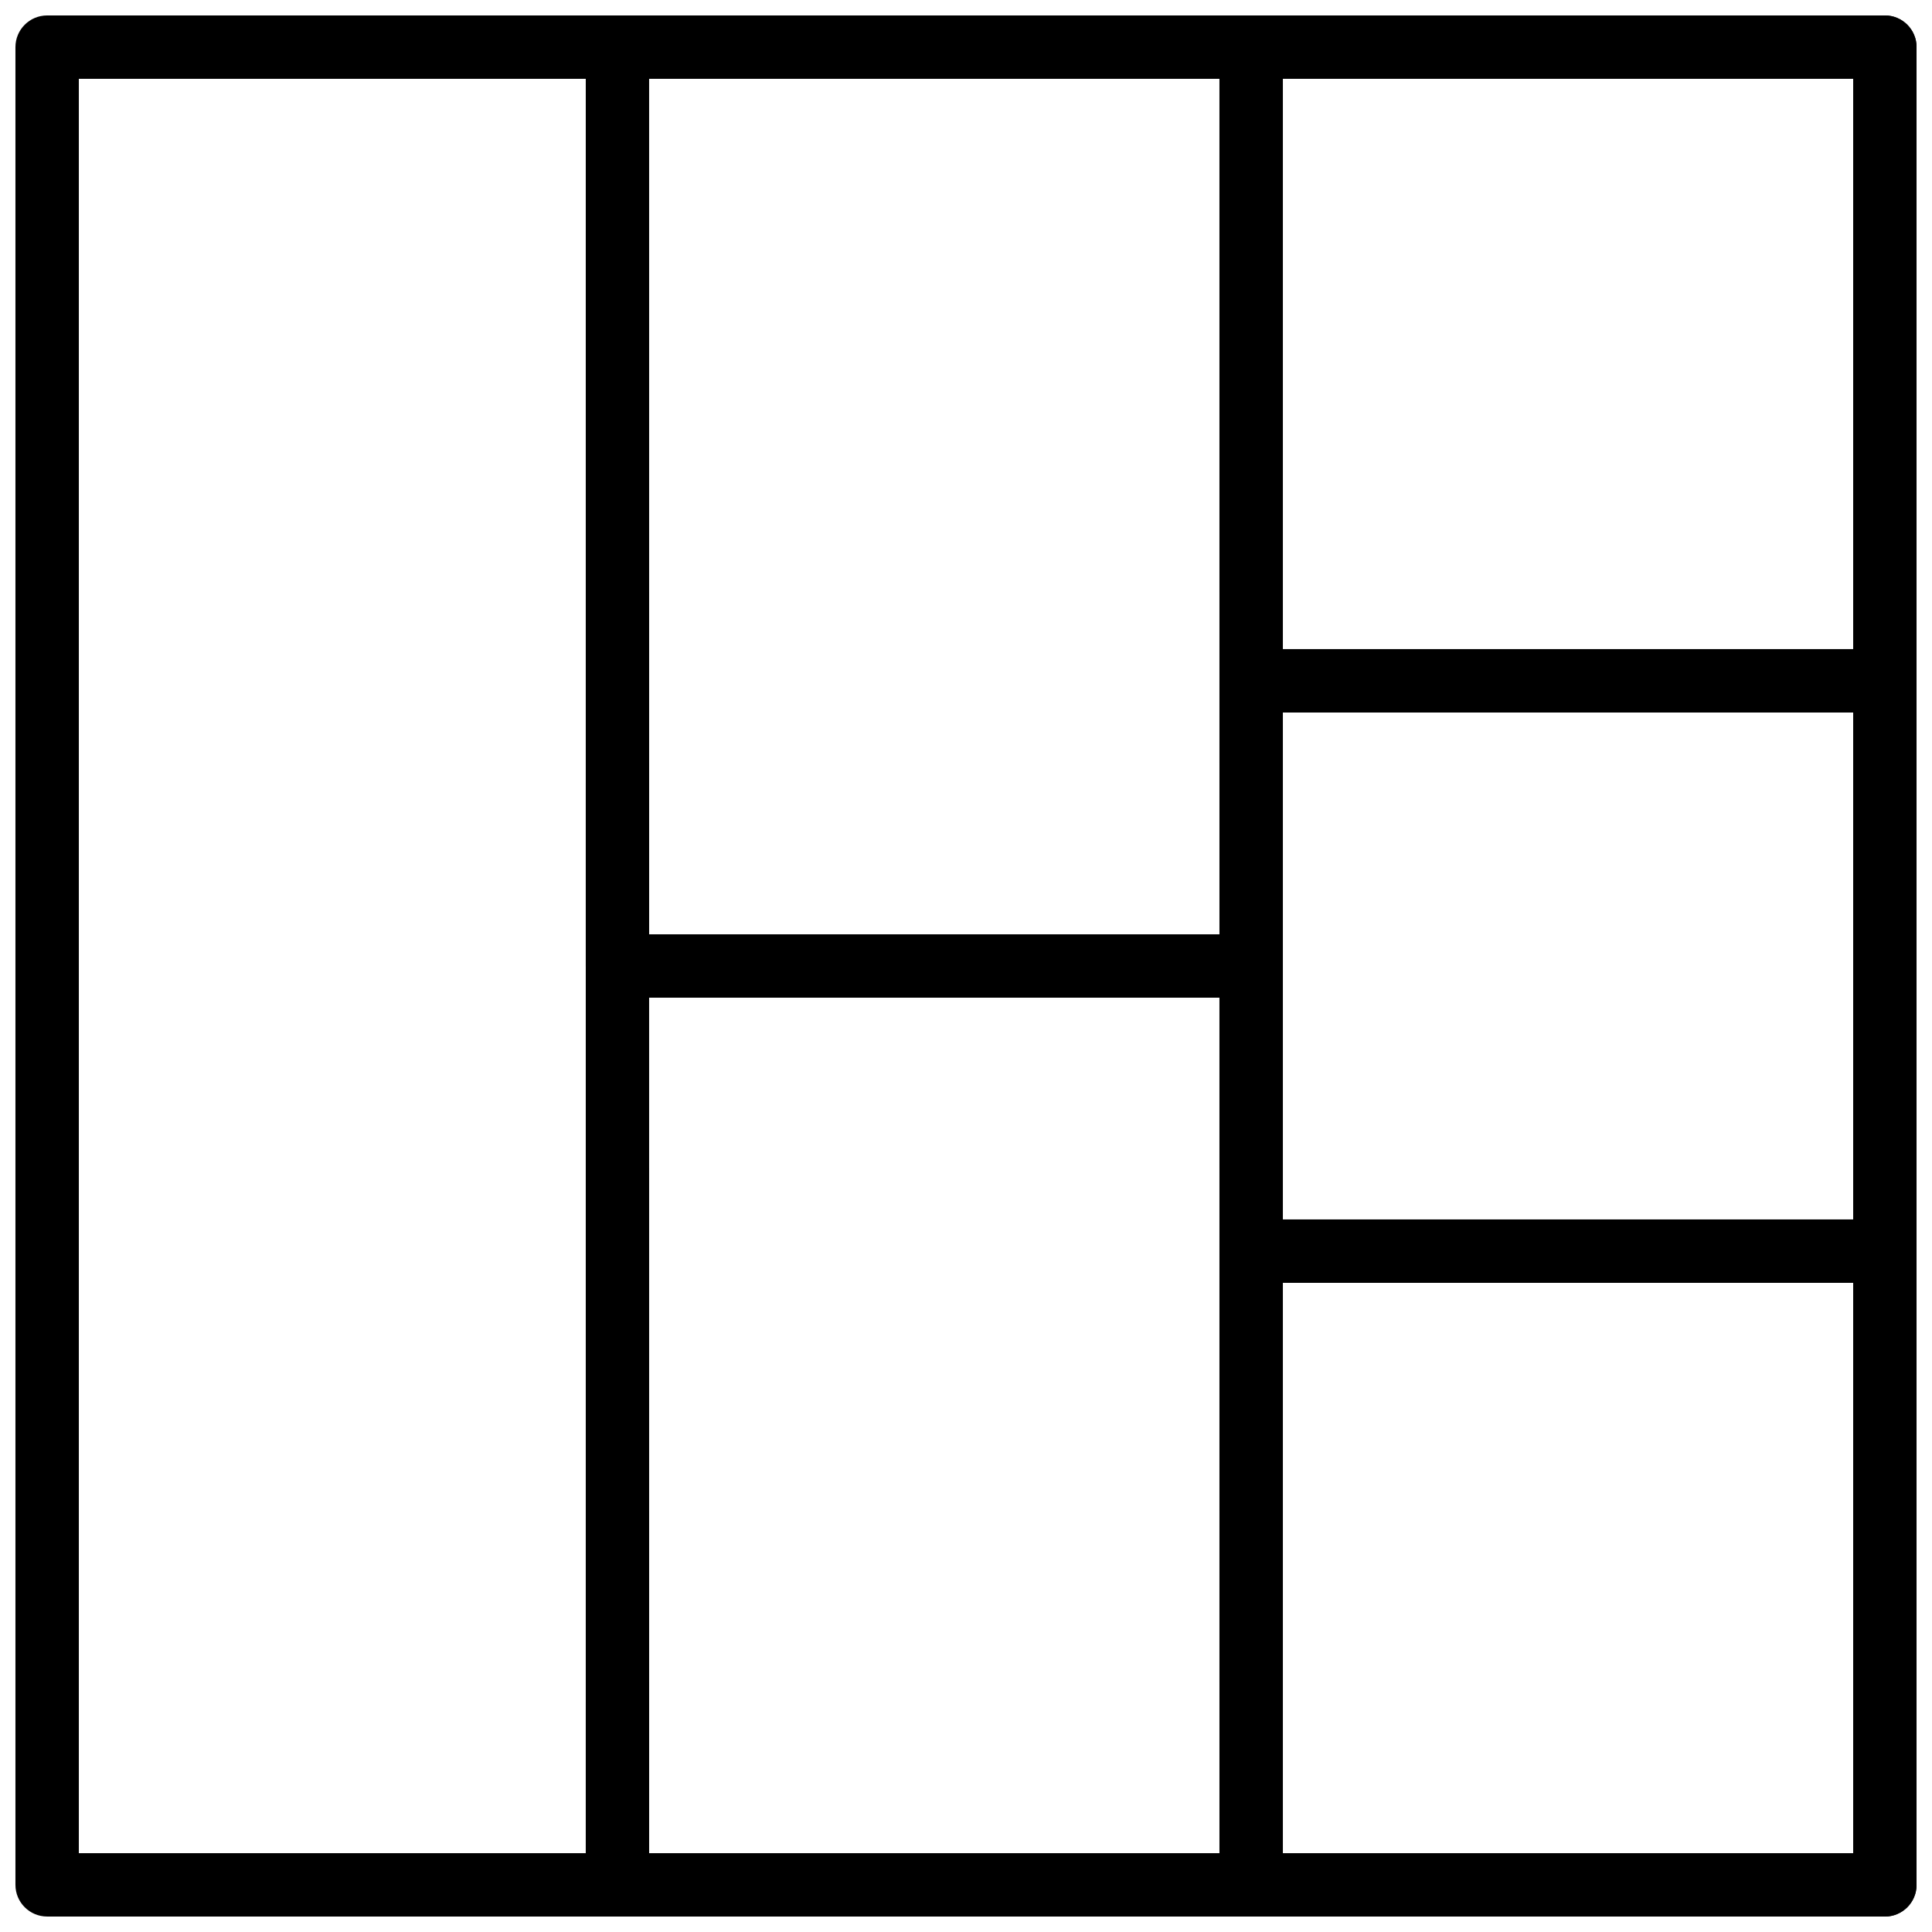
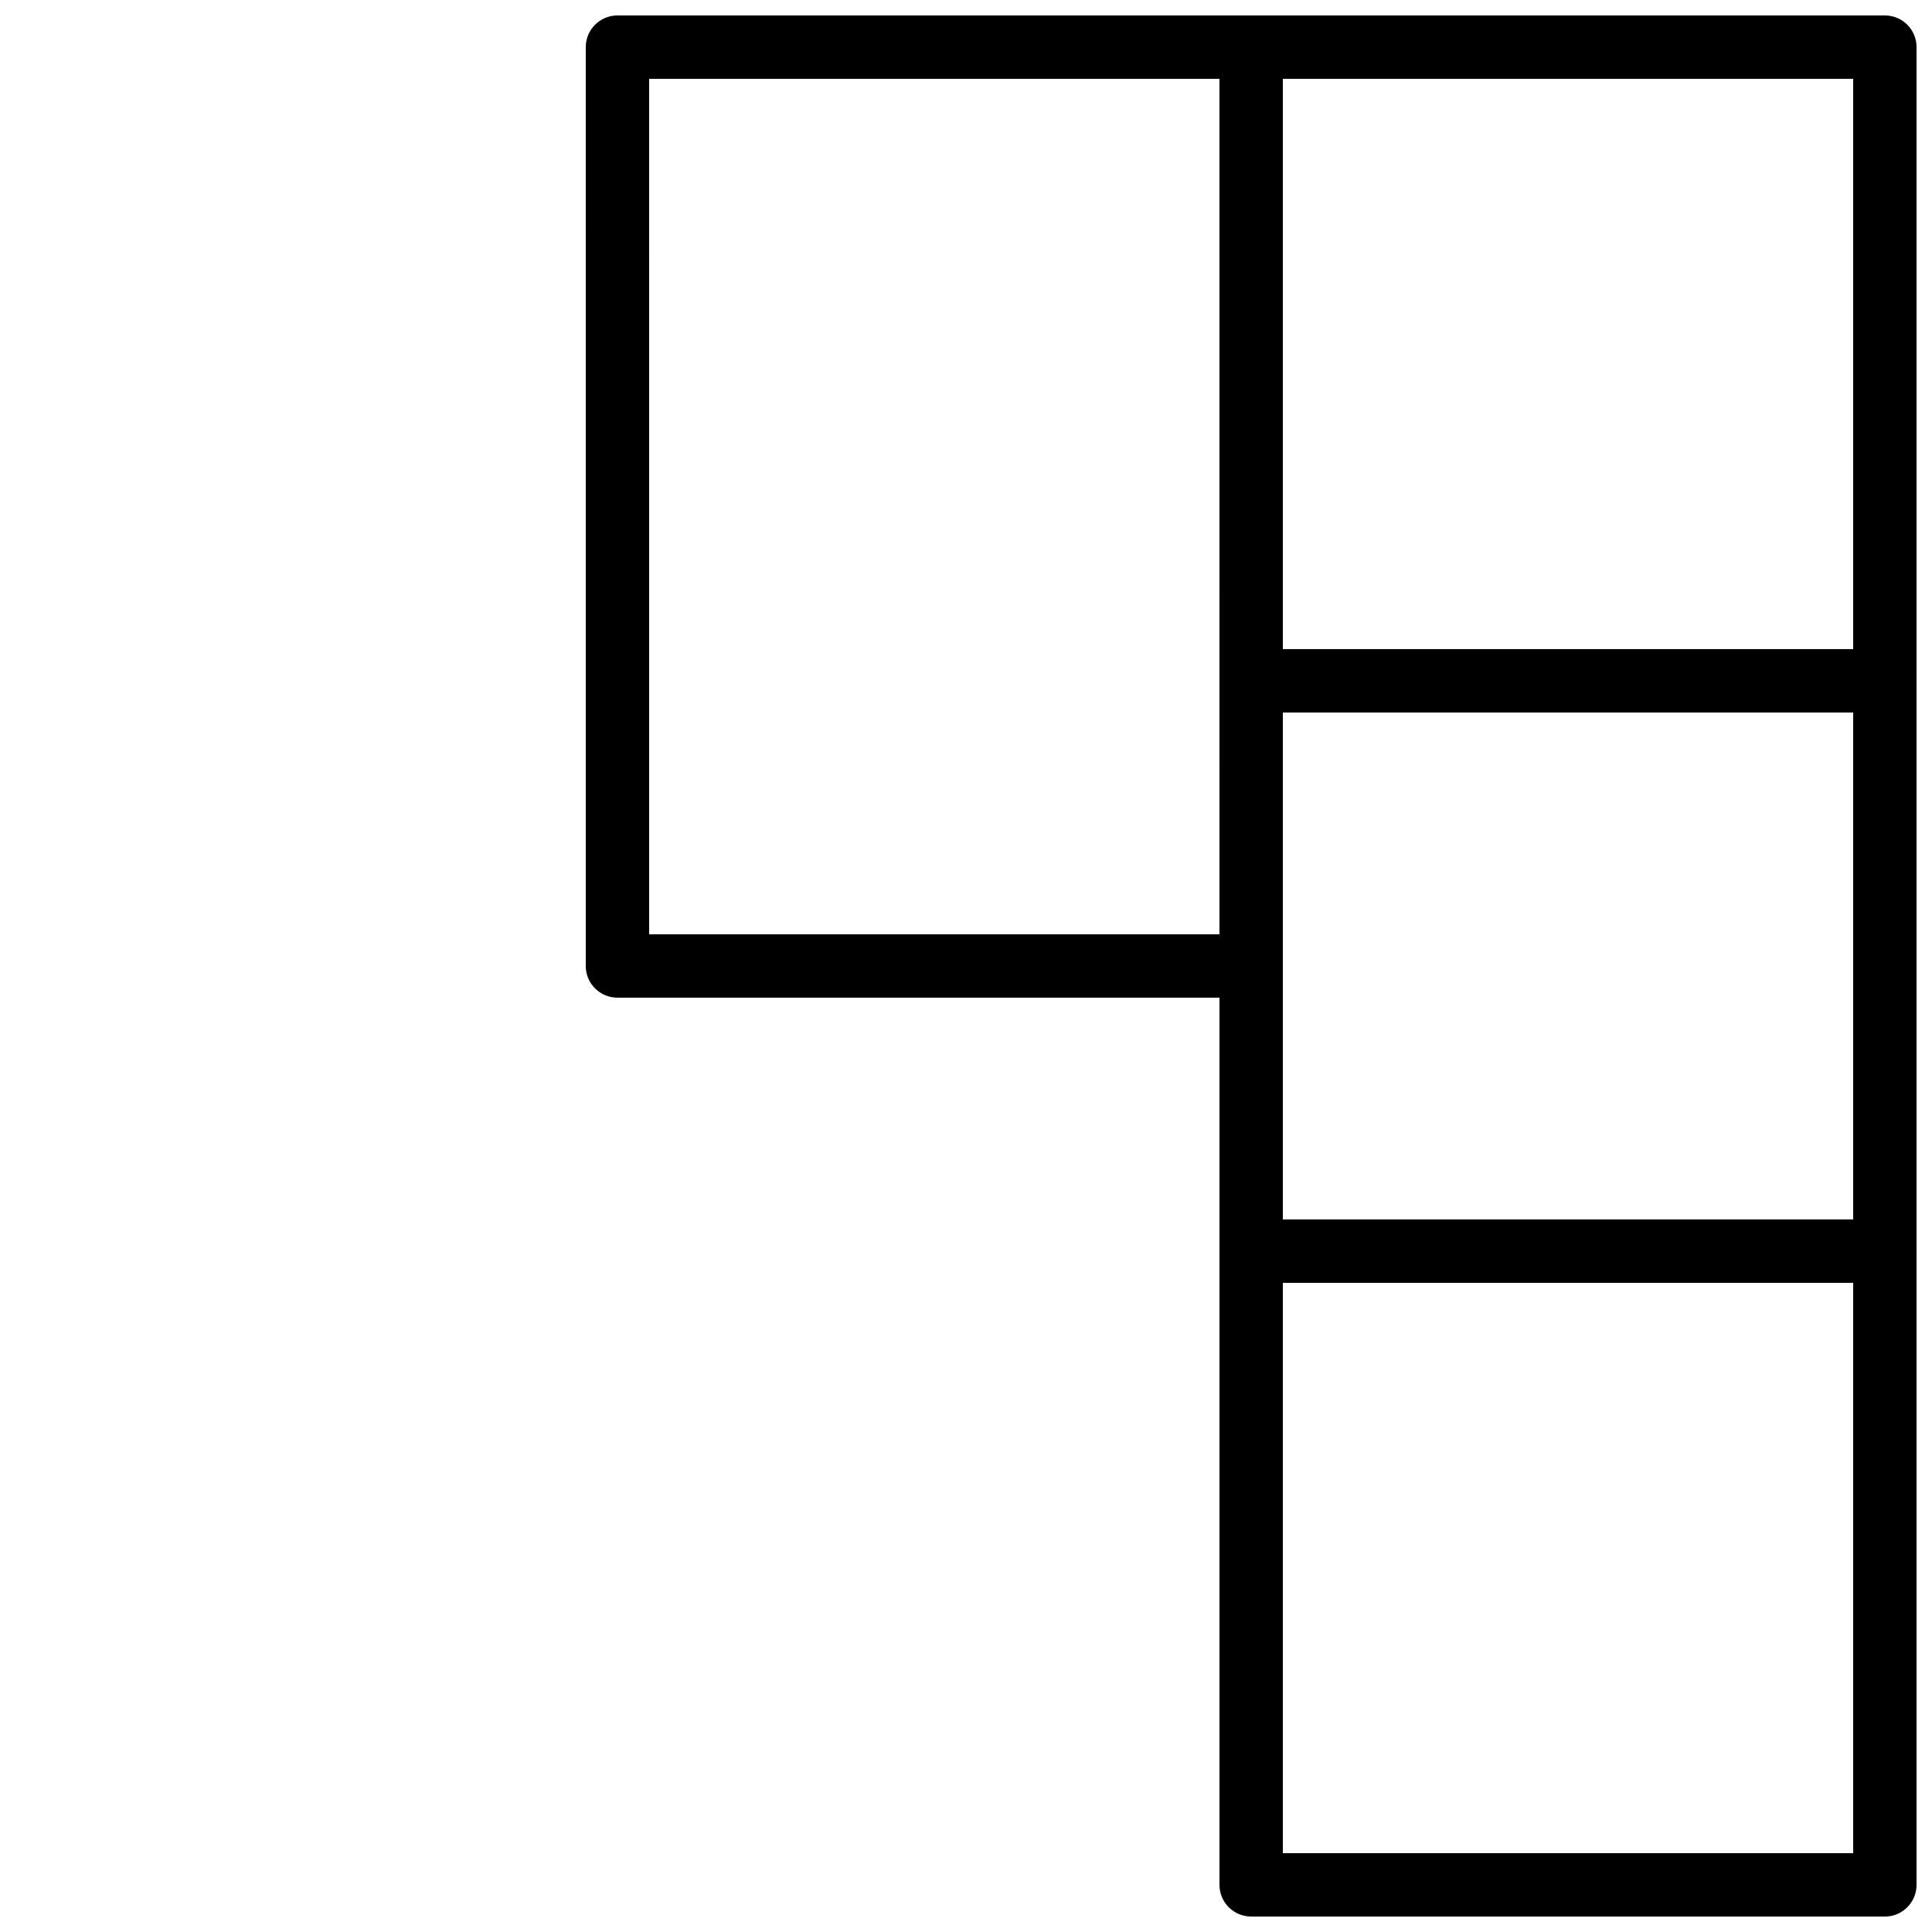
<svg xmlns="http://www.w3.org/2000/svg" width="800px" height="800px" version="1.1" viewBox="144 144 512 512">
  <defs>
    <clipPath id="f">
-       <path d="m148.09 148.09h503.81v503.81h-503.81z" />
+       <path d="m148.09 148.09h503.81v503.81z" />
    </clipPath>
    <clipPath id="e">
      <path d="m299 391h185v260.9h-185z" />
    </clipPath>
    <clipPath id="d">
      <path d="m299 148.09h185v260.91h-185z" />
    </clipPath>
    <clipPath id="c">
      <path d="m467 148.09h184.9v184.91h-184.9z" />
    </clipPath>
    <clipPath id="b">
      <path d="m467 316h184.9v168h-184.9z" />
    </clipPath>
    <clipPath id="a">
      <path d="m467 467h184.9v184.9h-184.9z" />
    </clipPath>
  </defs>
  <g>
    <g clip-path="url(#f)">
-       <path d="m643.51 651.9h-487.02c-4.637 0-8.398-3.754-8.398-8.398v-487.01c0-4.644 3.762-8.398 8.398-8.398h487.02c4.637 0 8.398 3.754 8.398 8.398v487.02c-0.004 4.641-3.766 8.395-8.398 8.395zm-478.62-16.793h470.22v-470.22h-470.22z" />
-     </g>
+       </g>
    <g clip-path="url(#e)">
-       <path d="m475.57 651.9h-167.94c-4.637 0-8.398-3.754-8.398-8.398l0.004-243.5c0-4.644 3.762-8.398 8.398-8.398h167.94c4.637 0 8.398 3.754 8.398 8.398v243.51c-0.008 4.641-3.769 8.395-8.402 8.395zm-159.54-16.793h151.14l-0.004-226.71h-151.14z" />
-     </g>
+       </g>
    <g clip-path="url(#d)">
      <path d="m475.57 408.39h-167.94c-4.637 0-8.398-3.754-8.398-8.398l0.004-243.5c0-4.644 3.762-8.398 8.398-8.398h167.94c4.637 0 8.398 3.754 8.398 8.398v243.51c-0.008 4.641-3.769 8.395-8.402 8.395zm-159.54-16.793h151.14l-0.004-226.71h-151.14z" />
    </g>
    <g clip-path="url(#c)">
      <path d="m643.51 332.82h-167.94c-4.637 0-8.398-3.754-8.398-8.398v-167.93c0-4.644 3.762-8.398 8.398-8.398h167.94c4.637 0 8.398 3.754 8.398 8.398v167.94c-0.004 4.641-3.766 8.395-8.398 8.395zm-159.54-16.793h151.14v-151.14h-151.14z" />
    </g>
    <g clip-path="url(#b)">
      <path d="m643.51 483.96h-167.94c-4.637 0-8.398-3.754-8.398-8.398v-151.14c0-4.644 3.762-8.398 8.398-8.398h167.94c4.637 0 8.398 3.754 8.398 8.398v151.14c-0.004 4.644-3.766 8.395-8.398 8.395zm-159.54-16.793h151.14v-134.35h-151.14z" />
    </g>
    <g clip-path="url(#a)">
      <path d="m643.51 651.9h-167.94c-4.637 0-8.398-3.754-8.398-8.398v-167.93c0-4.644 3.762-8.398 8.398-8.398h167.94c4.637 0 8.398 3.754 8.398 8.398v167.94c-0.004 4.641-3.766 8.395-8.398 8.395zm-159.54-16.793h151.14v-151.14h-151.14z" />
    </g>
  </g>
</svg>